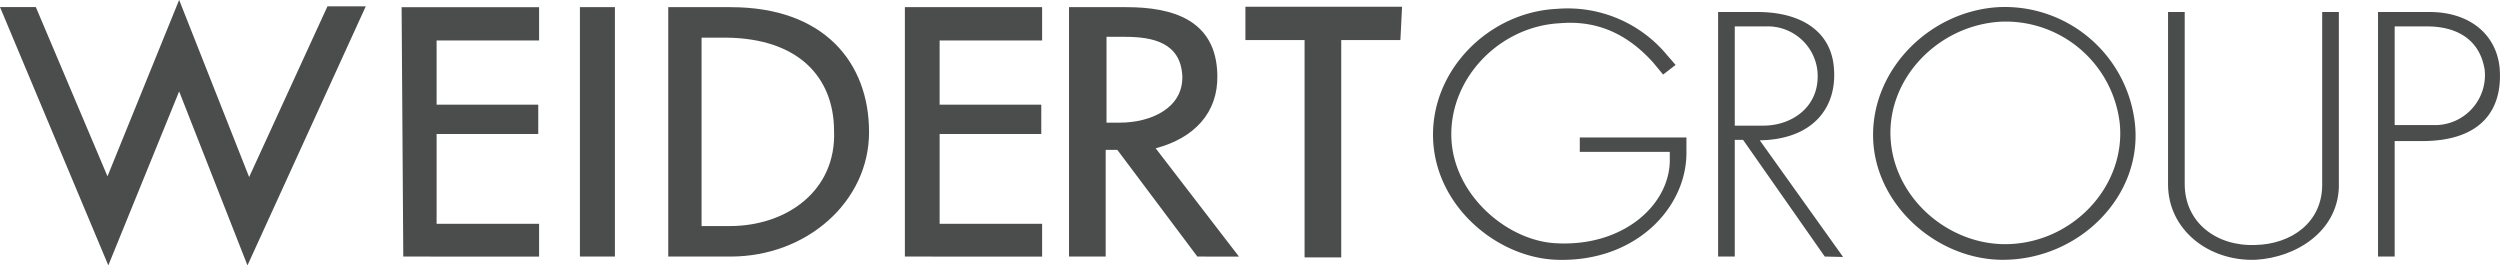
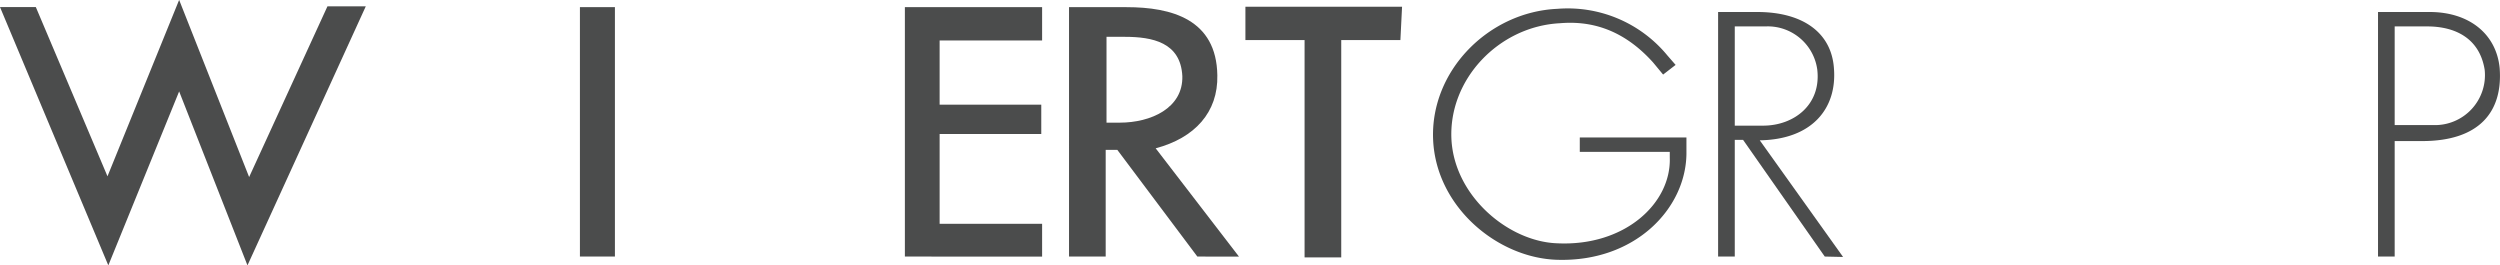
<svg xmlns="http://www.w3.org/2000/svg" id="ac3b2178-26e5-4244-bc4f-08e8124399cf" data-name="Layer 1" width="300.04" height="31.85" viewBox="0 0 300.04 31.85">
  <defs>
    <style>.a01bb91e-65c3-4f8f-8cb5-4b207507713a{fill:#4b4c4c;}</style>
  </defs>
  <path class="a01bb91e-65c3-4f8f-8cb5-4b207507713a" d="M628.63,558.77l-8.2-20.88-8.5,20.88-13-31h4.3l8.6,20.31,8.6-21.17,8.4,21.26,9.4-20.49h4.6Z" transform="translate(-598.93 -526.92)" />
-   <path class="a01bb91e-65c3-4f8f-8cb5-4b207507713a" d="M647.33,557.71l-.2-29.93h16.5v4h-12.3v7.7h12.2V543h-12.2v10.78h12.3v3.94Z" transform="translate(-598.93 -526.92)" />
  <path class="a01bb91e-65c3-4f8f-8cb5-4b207507713a" d="M668.53,557.71V527.78h4.2v29.93Z" transform="translate(-598.93 -526.92)" />
-   <path class="a01bb91e-65c3-4f8f-8cb5-4b207507713a" d="M686.63,557.71h-7.5V527.78h7.5c11.2,0,16.6,6.64,16.6,15S695.73,557.71,686.63,557.71Zm-.5-26.27h-3v22.61h3.4c6.8,0,12.8-4.23,12.5-11.45C699,536.16,694.73,531.54,686.13,531.44Z" transform="translate(-598.93 -526.92)" />
  <path class="a01bb91e-65c3-4f8f-8cb5-4b207507713a" d="M707.53,557.71V527.78H724v4h-12.3v7.7h12.2V543h-12.2v10.78H724v3.94Z" transform="translate(-598.93 -526.92)" />
  <path class="a01bb91e-65c3-4f8f-8cb5-4b207507713a" d="M742.63,557.71l-9.6-12.8h-1.4v12.8h-4.4V527.78h6.9c5.4,0,10.8,1.45,10.9,8.18.1,4.43-2.7,7.51-7.4,8.76l10,13Zm-8.7-26.37h-2.2v10.3h1.6c3.7,0,7.6-1.73,7.5-5.58C740.63,532,737.23,531.34,733.93,531.34Z" transform="translate(-598.93 -526.92)" />
  <path class="a01bb91e-65c3-4f8f-8cb5-4b207507713a" d="M767,531.73h-7.1v26.08h-4.4V531.73h-7.1v-4h18.8Z" transform="translate(-598.93 -526.92)" />
  <path class="a01bb91e-65c3-4f8f-8cb5-4b207507713a" d="M785.83,558.1c-7.1-.2-14.5-6.26-14.9-14.34-.4-8.28,6.6-15.4,14.9-15.78a15.49,15.49,0,0,1,13.2,5.58l1,1.15-1.5,1.16-1.2-1.45c-3.8-4.23-7.8-5-11.2-4.71-7.3.38-13.4,6.73-13,14,.4,6.83,6.9,12.22,12.7,12.41,8.1.39,13.7-4.81,13.5-10.3v-.67h-10.8v-1.73h12.8v2C801.23,552,795.13,558.38,785.83,558.1Z" transform="translate(-598.93 -526.92)" />
  <path class="a01bb91e-65c3-4f8f-8cb5-4b207507713a" d="M817.93,557.71l-9.8-14h-1v14h-2V528.36h4.7c5.5,0,8.9,2.5,9.2,6.74.4,4.81-2.6,8.56-8.9,8.66l10,14Zm-7.1-27.62h-3.7V542h3.4c3.7,0,7-2.51,6.5-6.74A6,6,0,0,0,810.83,530.09Z" transform="translate(-598.93 -526.92)" />
-   <path class="a01bb91e-65c3-4f8f-8cb5-4b207507713a" d="M839.13,558.1c-7.9-.1-15.3-6.74-15.4-14.82s6.8-15,15-15.5a15.71,15.71,0,0,1,16.4,13.76C856.23,550.4,848.43,558.19,839.13,558.1Zm0-28.58c-7.5.38-13.7,6.73-13.3,14,.4,7,6.6,12.51,13.4,12.7,8.2.19,14.9-6.83,14.1-14.53A13.78,13.78,0,0,0,839.13,529.52Z" transform="translate(-598.93 -526.92)" />
-   <path class="a01bb91e-65c3-4f8f-8cb5-4b207507713a" d="M869.63,558.1c-5.7.19-10.5-3.66-10.5-9.05V528.36h2V549c0,4.62,3.8,7.51,8.5,7.32,4.3-.1,8-2.7,8-7.22V528.36h2v21.08C879.43,554.63,874.63,557.81,869.63,558.1Z" transform="translate(-598.93 -526.92)" />
  <path class="a01bb91e-65c3-4f8f-8cb5-4b207507713a" d="M889.63,543.85h-3.3v13.86h-2V528.36h6.2c4.7,0,8,2.6,8.4,6.74C899.33,540.39,896.43,543.85,889.63,543.85Zm.6-13.76h-3.9v11.84h4.6a6,6,0,0,0,6.2-6.64C896.53,531.54,893.63,530.09,890.23,530.09Z" transform="translate(-598.93 -526.92)" />
</svg>